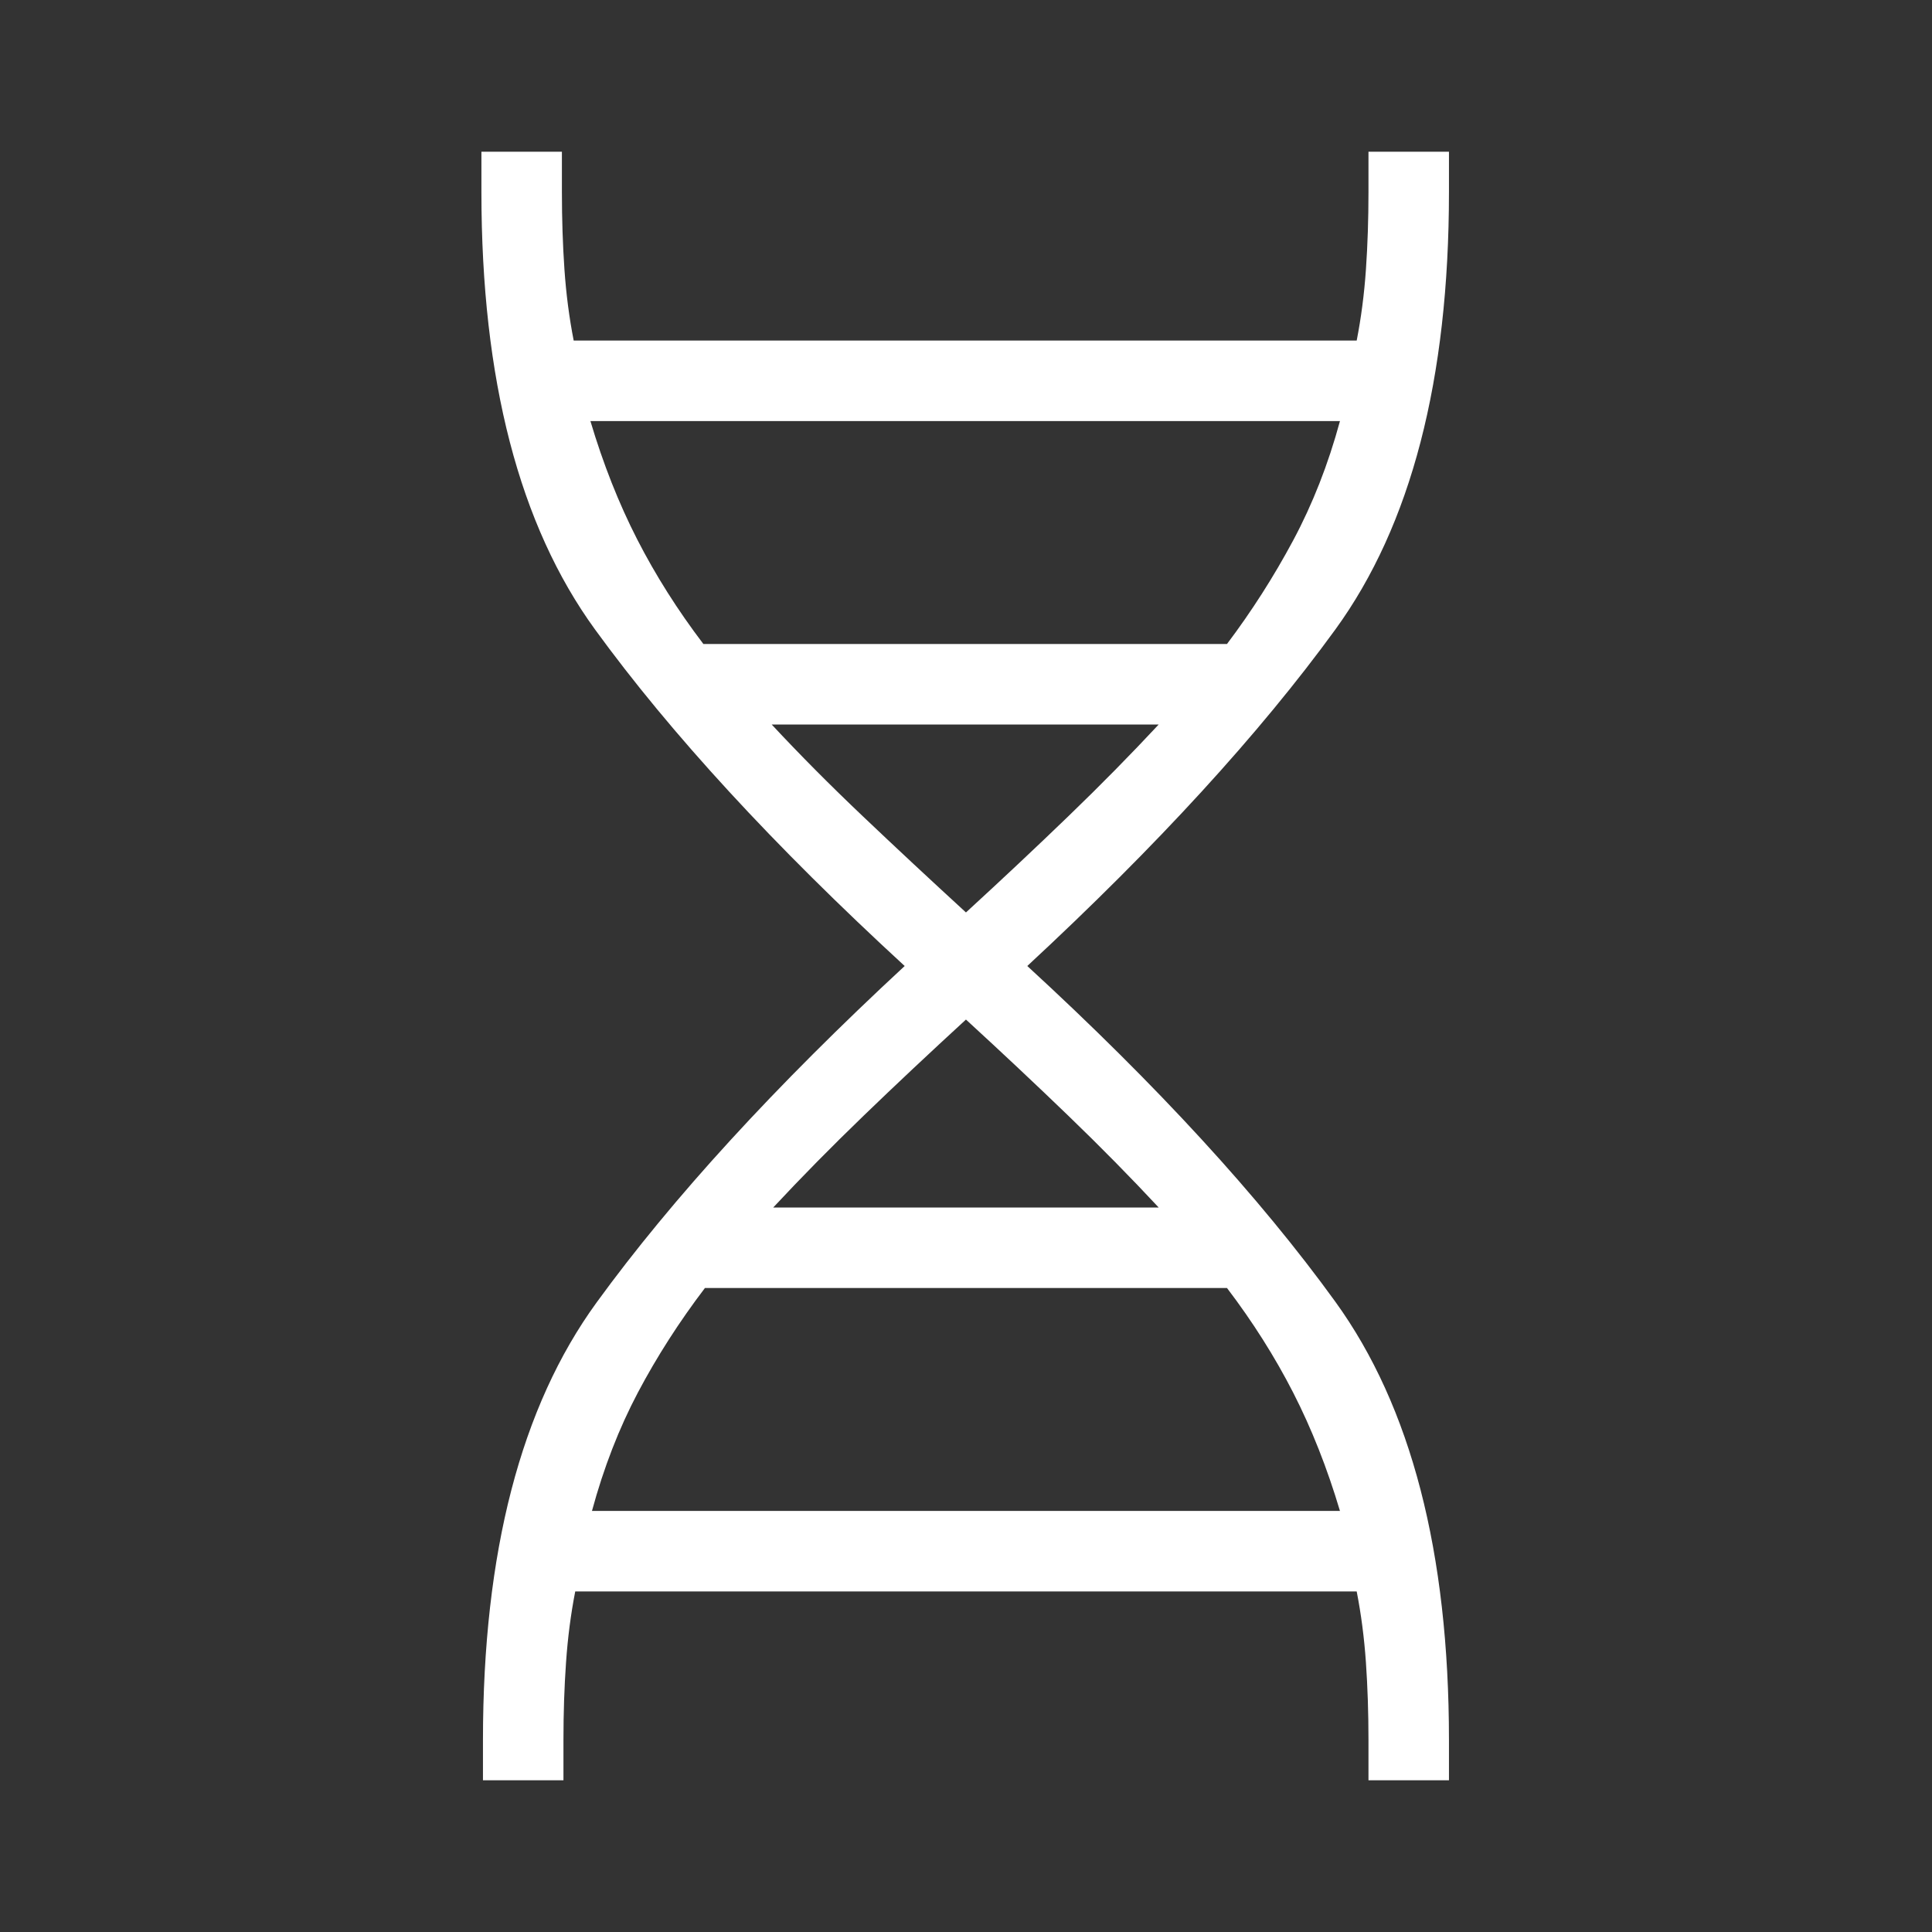
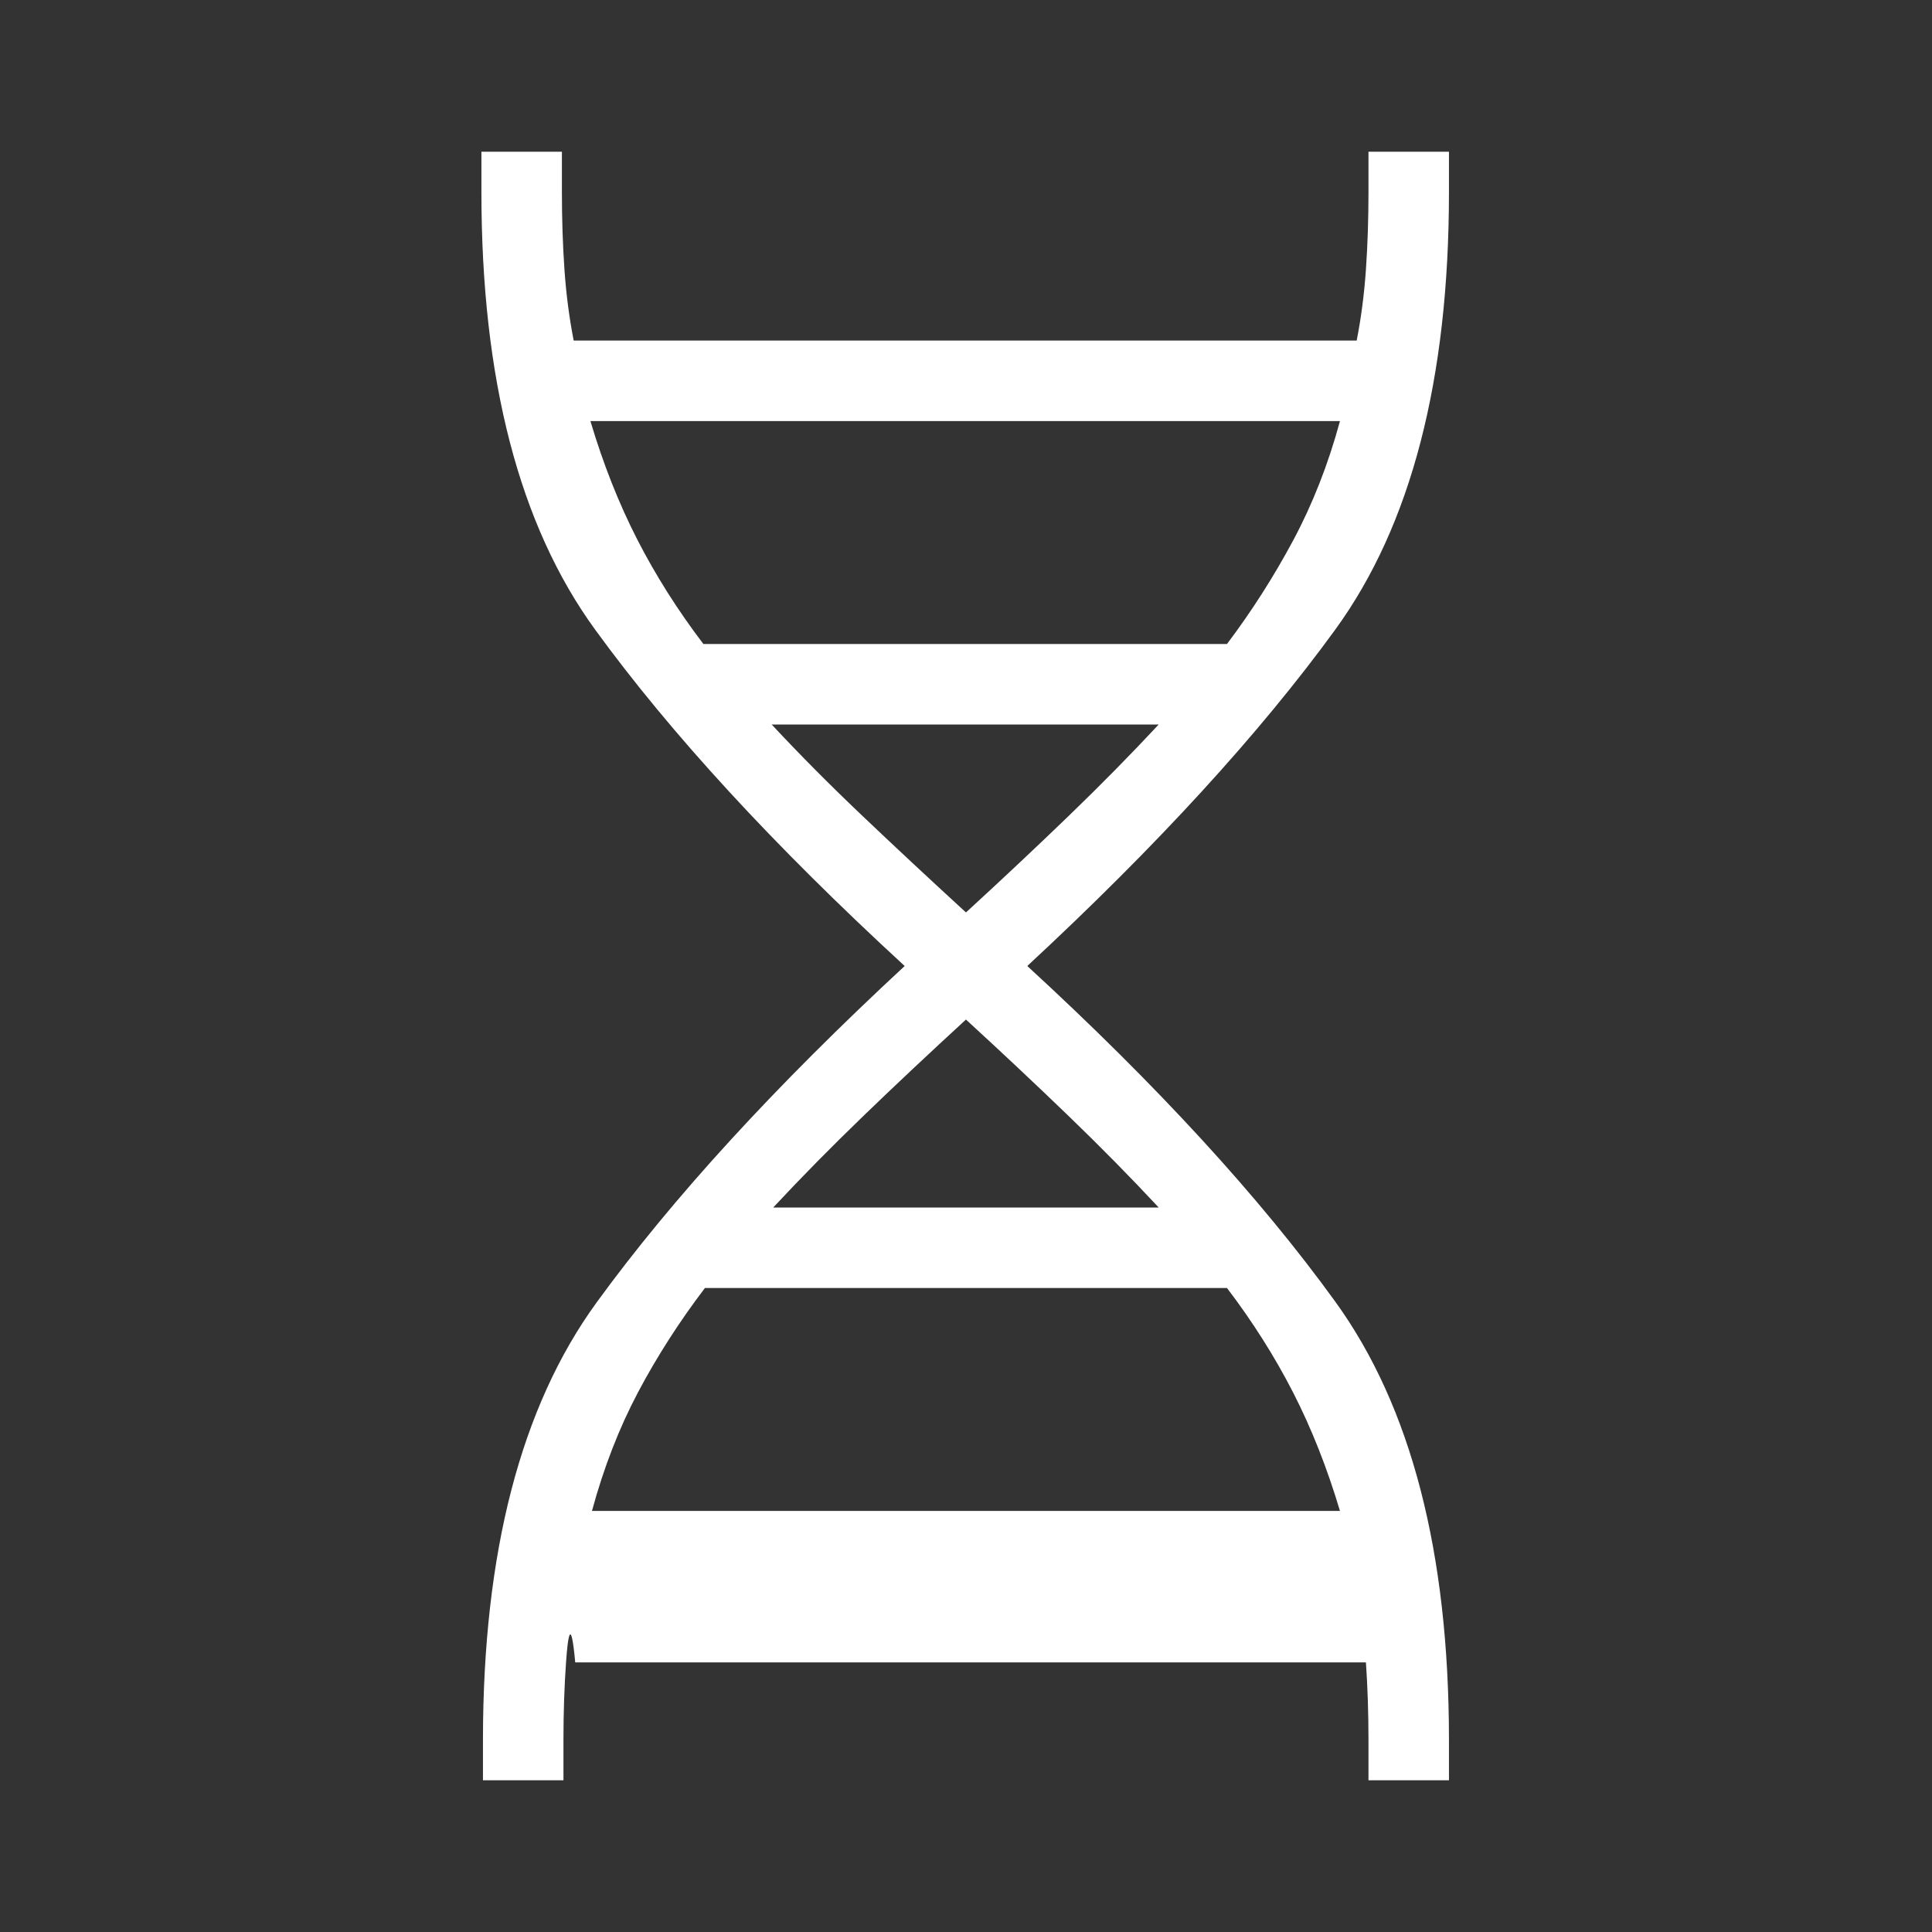
<svg xmlns="http://www.w3.org/2000/svg" width="50" height="50" viewBox="0 0 50 50" fill="none">
  <rect x="0" y="0" width="50" height="50" fill="#333333" stroke="none" />
  <g id="genetics_FILL0_wght200_GRAD0_opsz24 1">
-     <path id="Vector" d="M12.499 46.074V45.032C12.499 40.179 13.479 36.404 15.44 33.708C17.4 31.012 20.058 28.109 23.413 25C20.031 21.891 17.36 18.988 15.4 16.292C13.439 13.596 12.459 9.821 12.459 4.968V3.926H14.542V4.968C14.542 5.67 14.564 6.34 14.608 6.977C14.652 7.614 14.732 8.226 14.847 8.814H35.111C35.226 8.226 35.306 7.614 35.35 6.977C35.394 6.34 35.416 5.67 35.416 4.968V3.926H37.499V4.968C37.499 9.821 36.519 13.596 34.558 16.292C32.598 18.988 29.94 21.891 26.586 25C29.94 28.082 32.598 30.978 34.558 33.688C36.519 36.398 37.499 40.179 37.499 45.032V46.074H35.416V45.032C35.416 44.33 35.394 43.66 35.35 43.023C35.306 42.386 35.226 41.774 35.111 41.186H14.887C14.772 41.774 14.693 42.386 14.649 43.023C14.604 43.66 14.582 44.33 14.582 45.032V46.074H12.499ZM18.204 16.667H31.754C32.392 15.82 32.963 14.927 33.467 13.986C33.97 13.046 34.374 12.017 34.678 10.898H15.28C15.611 12.009 16.015 13.03 16.491 13.96C16.968 14.891 17.539 15.793 18.204 16.667ZM24.999 23.614C25.934 22.756 26.818 21.926 27.651 21.122C28.485 20.318 29.263 19.527 29.987 18.75H19.971C20.695 19.527 21.48 20.318 22.327 21.122C23.173 21.926 24.064 22.756 24.999 23.614ZM20.011 31.25H29.987C29.263 30.473 28.485 29.682 27.651 28.878C26.818 28.074 25.934 27.244 24.999 26.386C24.064 27.244 23.18 28.074 22.347 28.878C21.514 29.682 20.735 30.473 20.011 31.25ZM15.32 39.103H34.678C34.347 37.992 33.943 36.971 33.467 36.04C32.99 35.109 32.419 34.207 31.754 33.333H18.244C17.579 34.207 17.002 35.107 16.511 36.034C16.021 36.961 15.624 37.983 15.32 39.103Z" fill="white" />
+     <path id="Vector" d="M12.499 46.074V45.032C12.499 40.179 13.479 36.404 15.44 33.708C17.4 31.012 20.058 28.109 23.413 25C20.031 21.891 17.36 18.988 15.4 16.292C13.439 13.596 12.459 9.821 12.459 4.968V3.926H14.542V4.968C14.542 5.67 14.564 6.34 14.608 6.977C14.652 7.614 14.732 8.226 14.847 8.814H35.111C35.226 8.226 35.306 7.614 35.35 6.977C35.394 6.34 35.416 5.67 35.416 4.968V3.926H37.499V4.968C37.499 9.821 36.519 13.596 34.558 16.292C32.598 18.988 29.94 21.891 26.586 25C29.94 28.082 32.598 30.978 34.558 33.688C36.519 36.398 37.499 40.179 37.499 45.032V46.074H35.416V45.032C35.416 44.33 35.394 43.66 35.35 43.023H14.887C14.772 41.774 14.693 42.386 14.649 43.023C14.604 43.66 14.582 44.33 14.582 45.032V46.074H12.499ZM18.204 16.667H31.754C32.392 15.82 32.963 14.927 33.467 13.986C33.97 13.046 34.374 12.017 34.678 10.898H15.28C15.611 12.009 16.015 13.03 16.491 13.96C16.968 14.891 17.539 15.793 18.204 16.667ZM24.999 23.614C25.934 22.756 26.818 21.926 27.651 21.122C28.485 20.318 29.263 19.527 29.987 18.75H19.971C20.695 19.527 21.48 20.318 22.327 21.122C23.173 21.926 24.064 22.756 24.999 23.614ZM20.011 31.25H29.987C29.263 30.473 28.485 29.682 27.651 28.878C26.818 28.074 25.934 27.244 24.999 26.386C24.064 27.244 23.18 28.074 22.347 28.878C21.514 29.682 20.735 30.473 20.011 31.25ZM15.32 39.103H34.678C34.347 37.992 33.943 36.971 33.467 36.04C32.99 35.109 32.419 34.207 31.754 33.333H18.244C17.579 34.207 17.002 35.107 16.511 36.034C16.021 36.961 15.624 37.983 15.32 39.103Z" fill="white" />
  </g>
</svg>